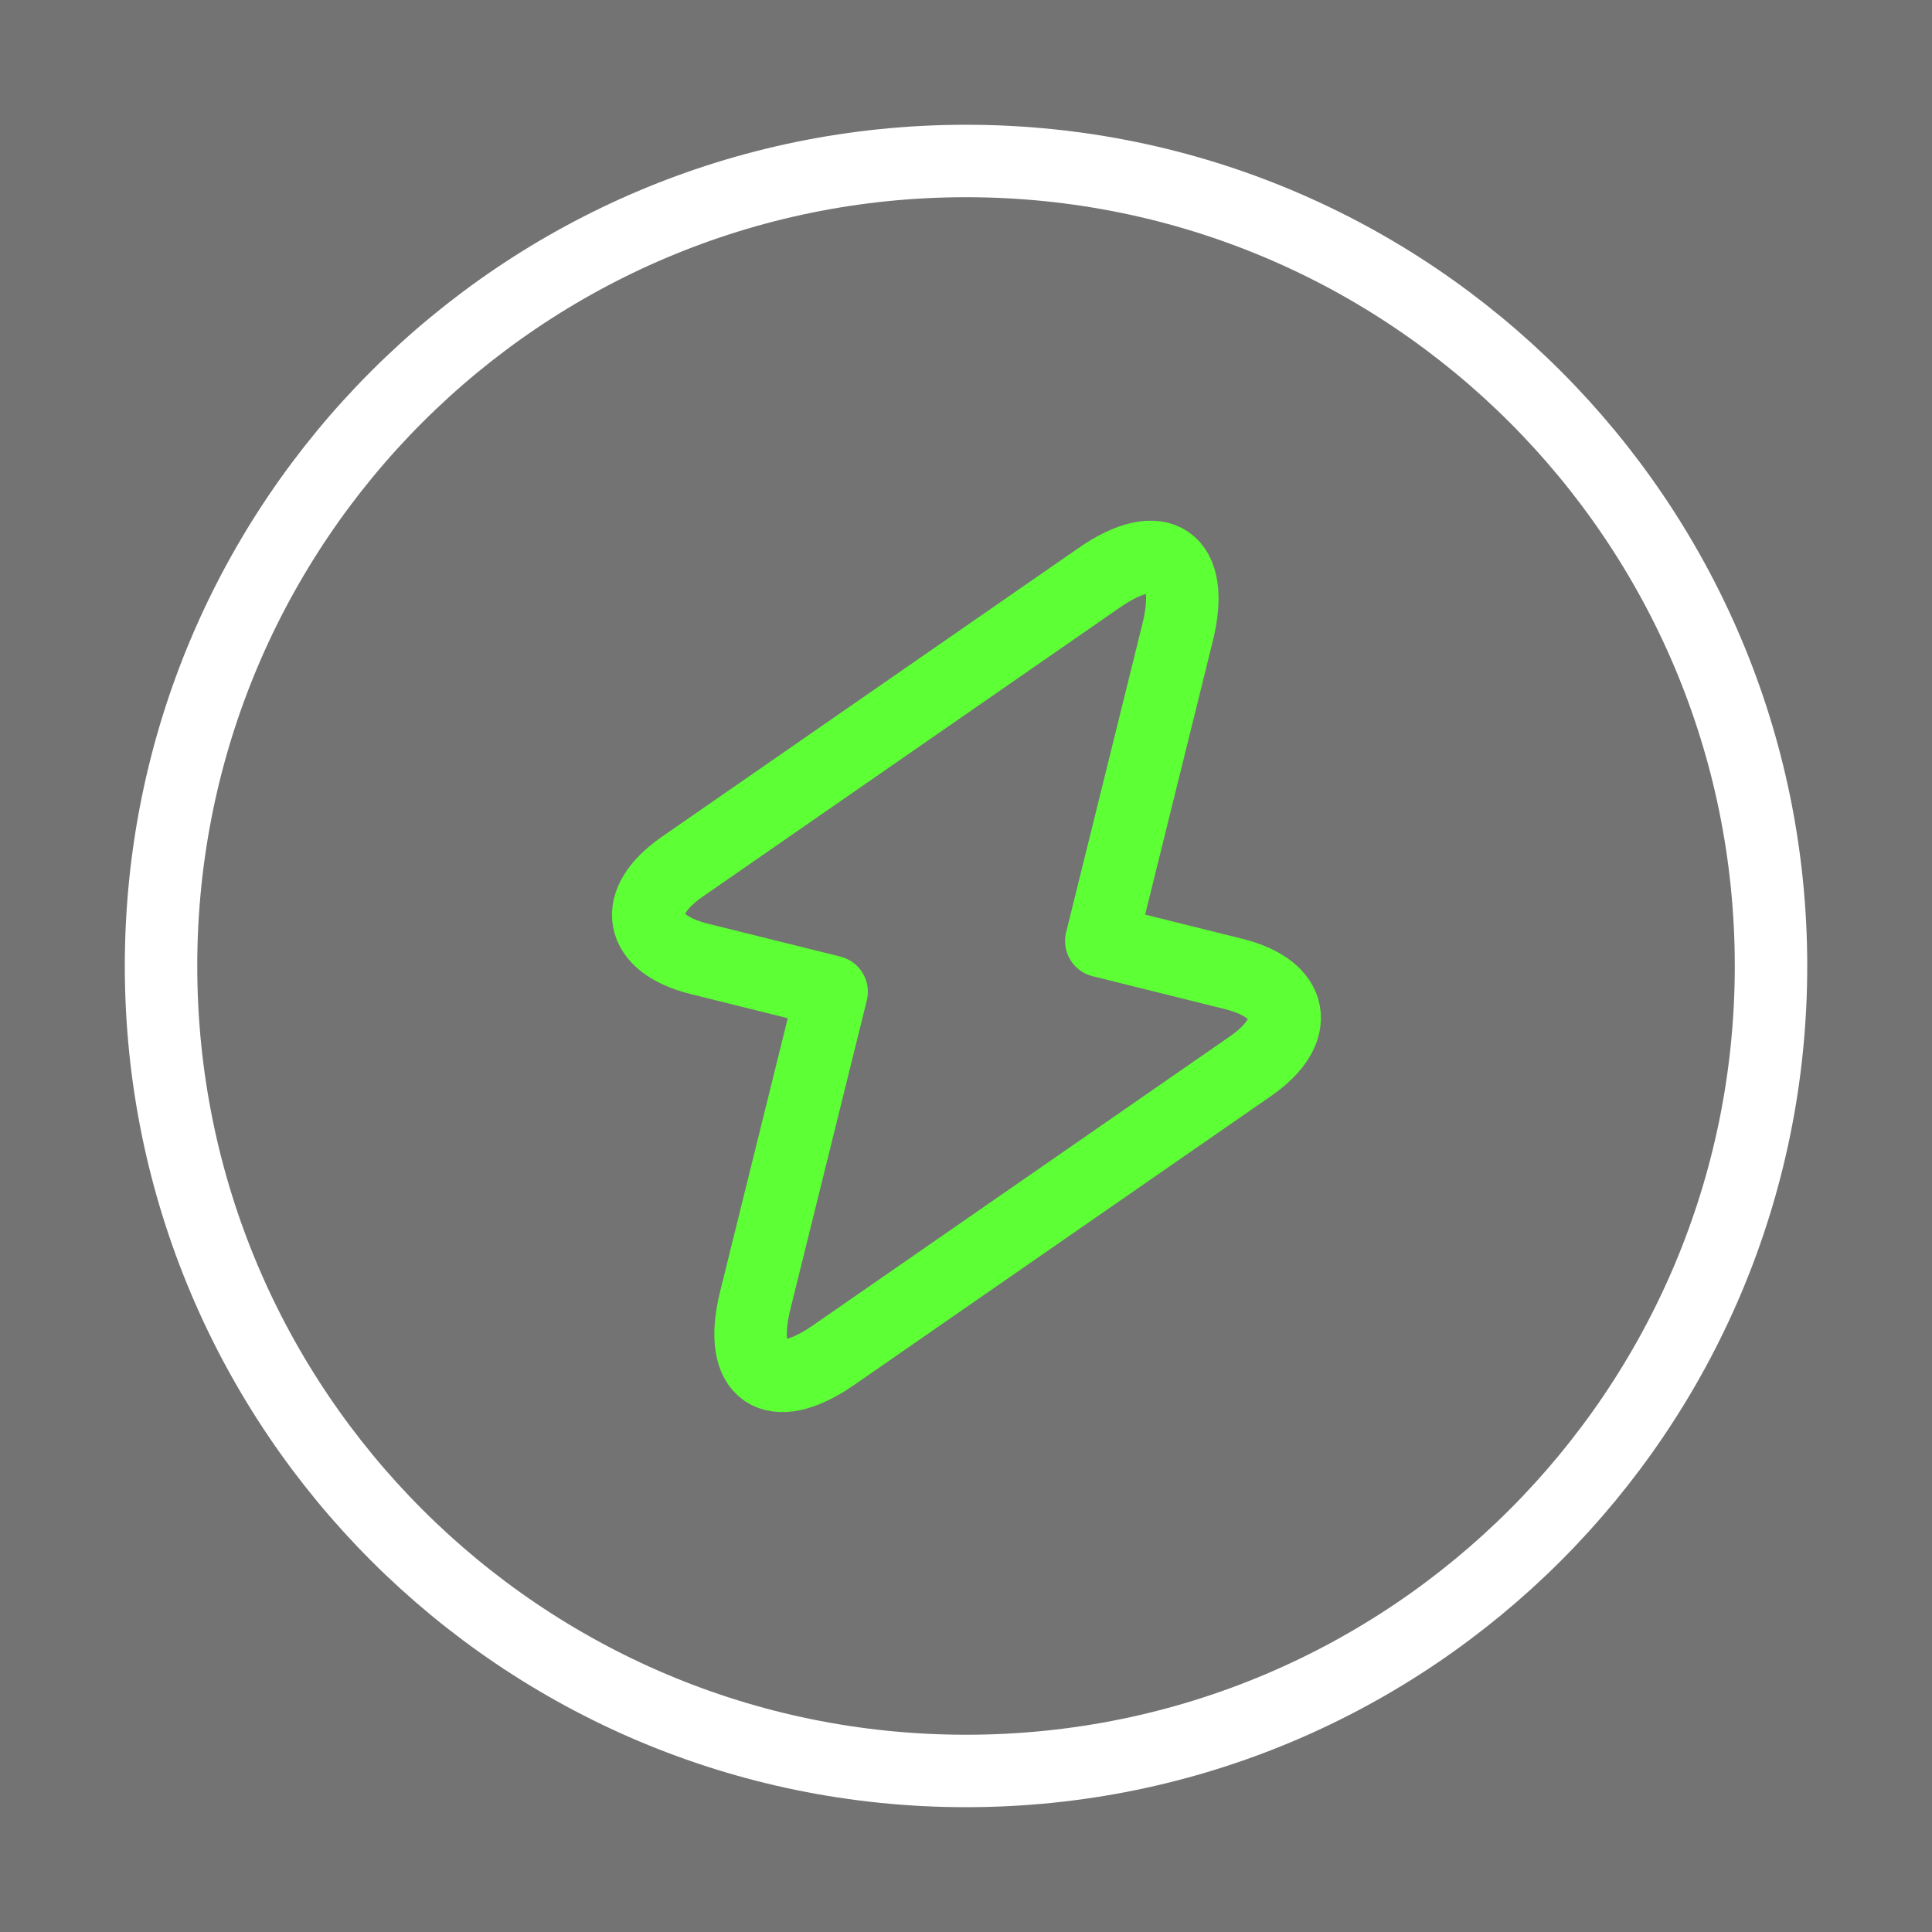
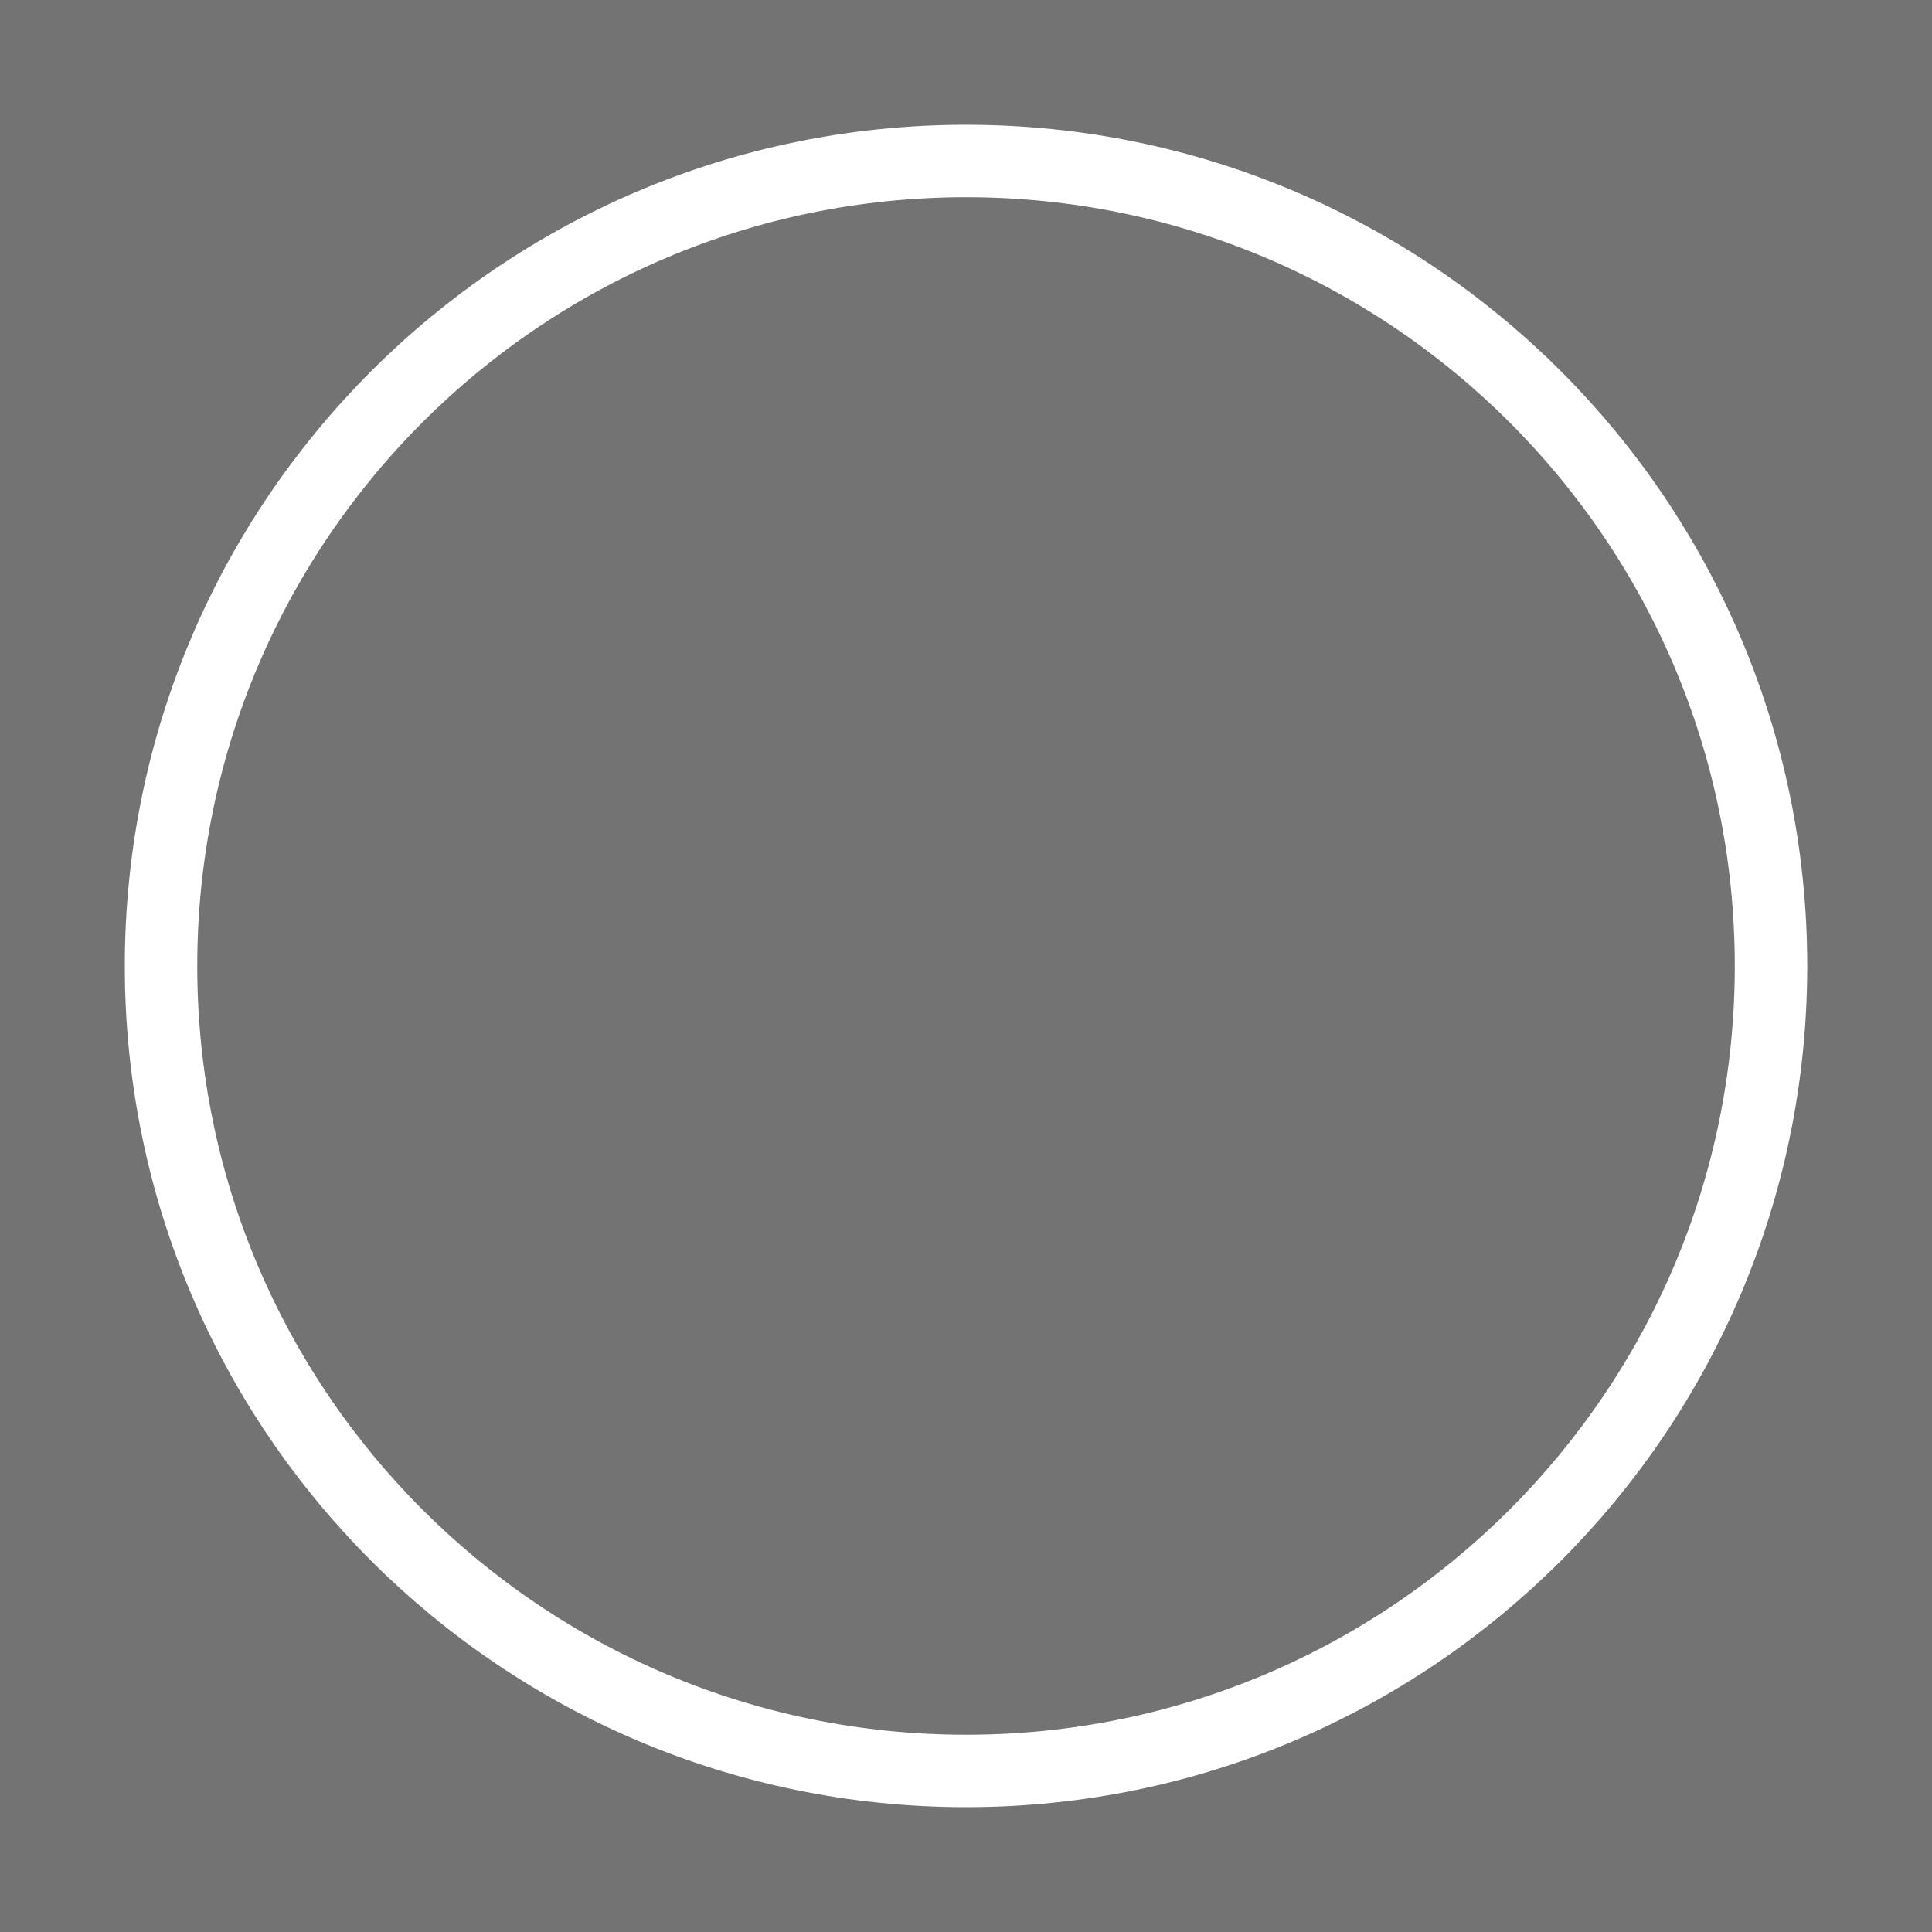
<svg xmlns="http://www.w3.org/2000/svg" width="40" height="40" viewBox="0 0 40 40" fill="none">
  <rect x="0" y="0" width="40" height="40" fill="#808080" stroke="none" />
  <rect width="40" height="40" fill="black" fill-opacity="0.1" />
  <path d="M20.001 36.666C29.205 36.666 36.667 29.204 36.667 20C36.667 10.795 29.205 3.333 20.001 3.333C10.796 3.333 3.334 10.795 3.334 20C3.334 29.204 10.796 36.666 20.001 36.666Z" stroke="white" stroke-width="1.5" stroke-linecap="round" stroke-linejoin="round" />
-   <path d="M14.468 19.85L17.218 20.533L15.634 26.933C15.268 28.433 16.001 28.933 17.268 28.05L25.901 22.067C26.951 21.333 26.801 20.483 25.551 20.167L22.801 19.483L24.384 13.083C24.751 11.583 24.018 11.083 22.751 11.967L14.118 17.95C13.068 18.683 13.218 19.533 14.468 19.85Z" stroke="#5DFF35" stroke-width="1.5" stroke-miterlimit="10" stroke-linecap="round" stroke-linejoin="round" />
</svg>